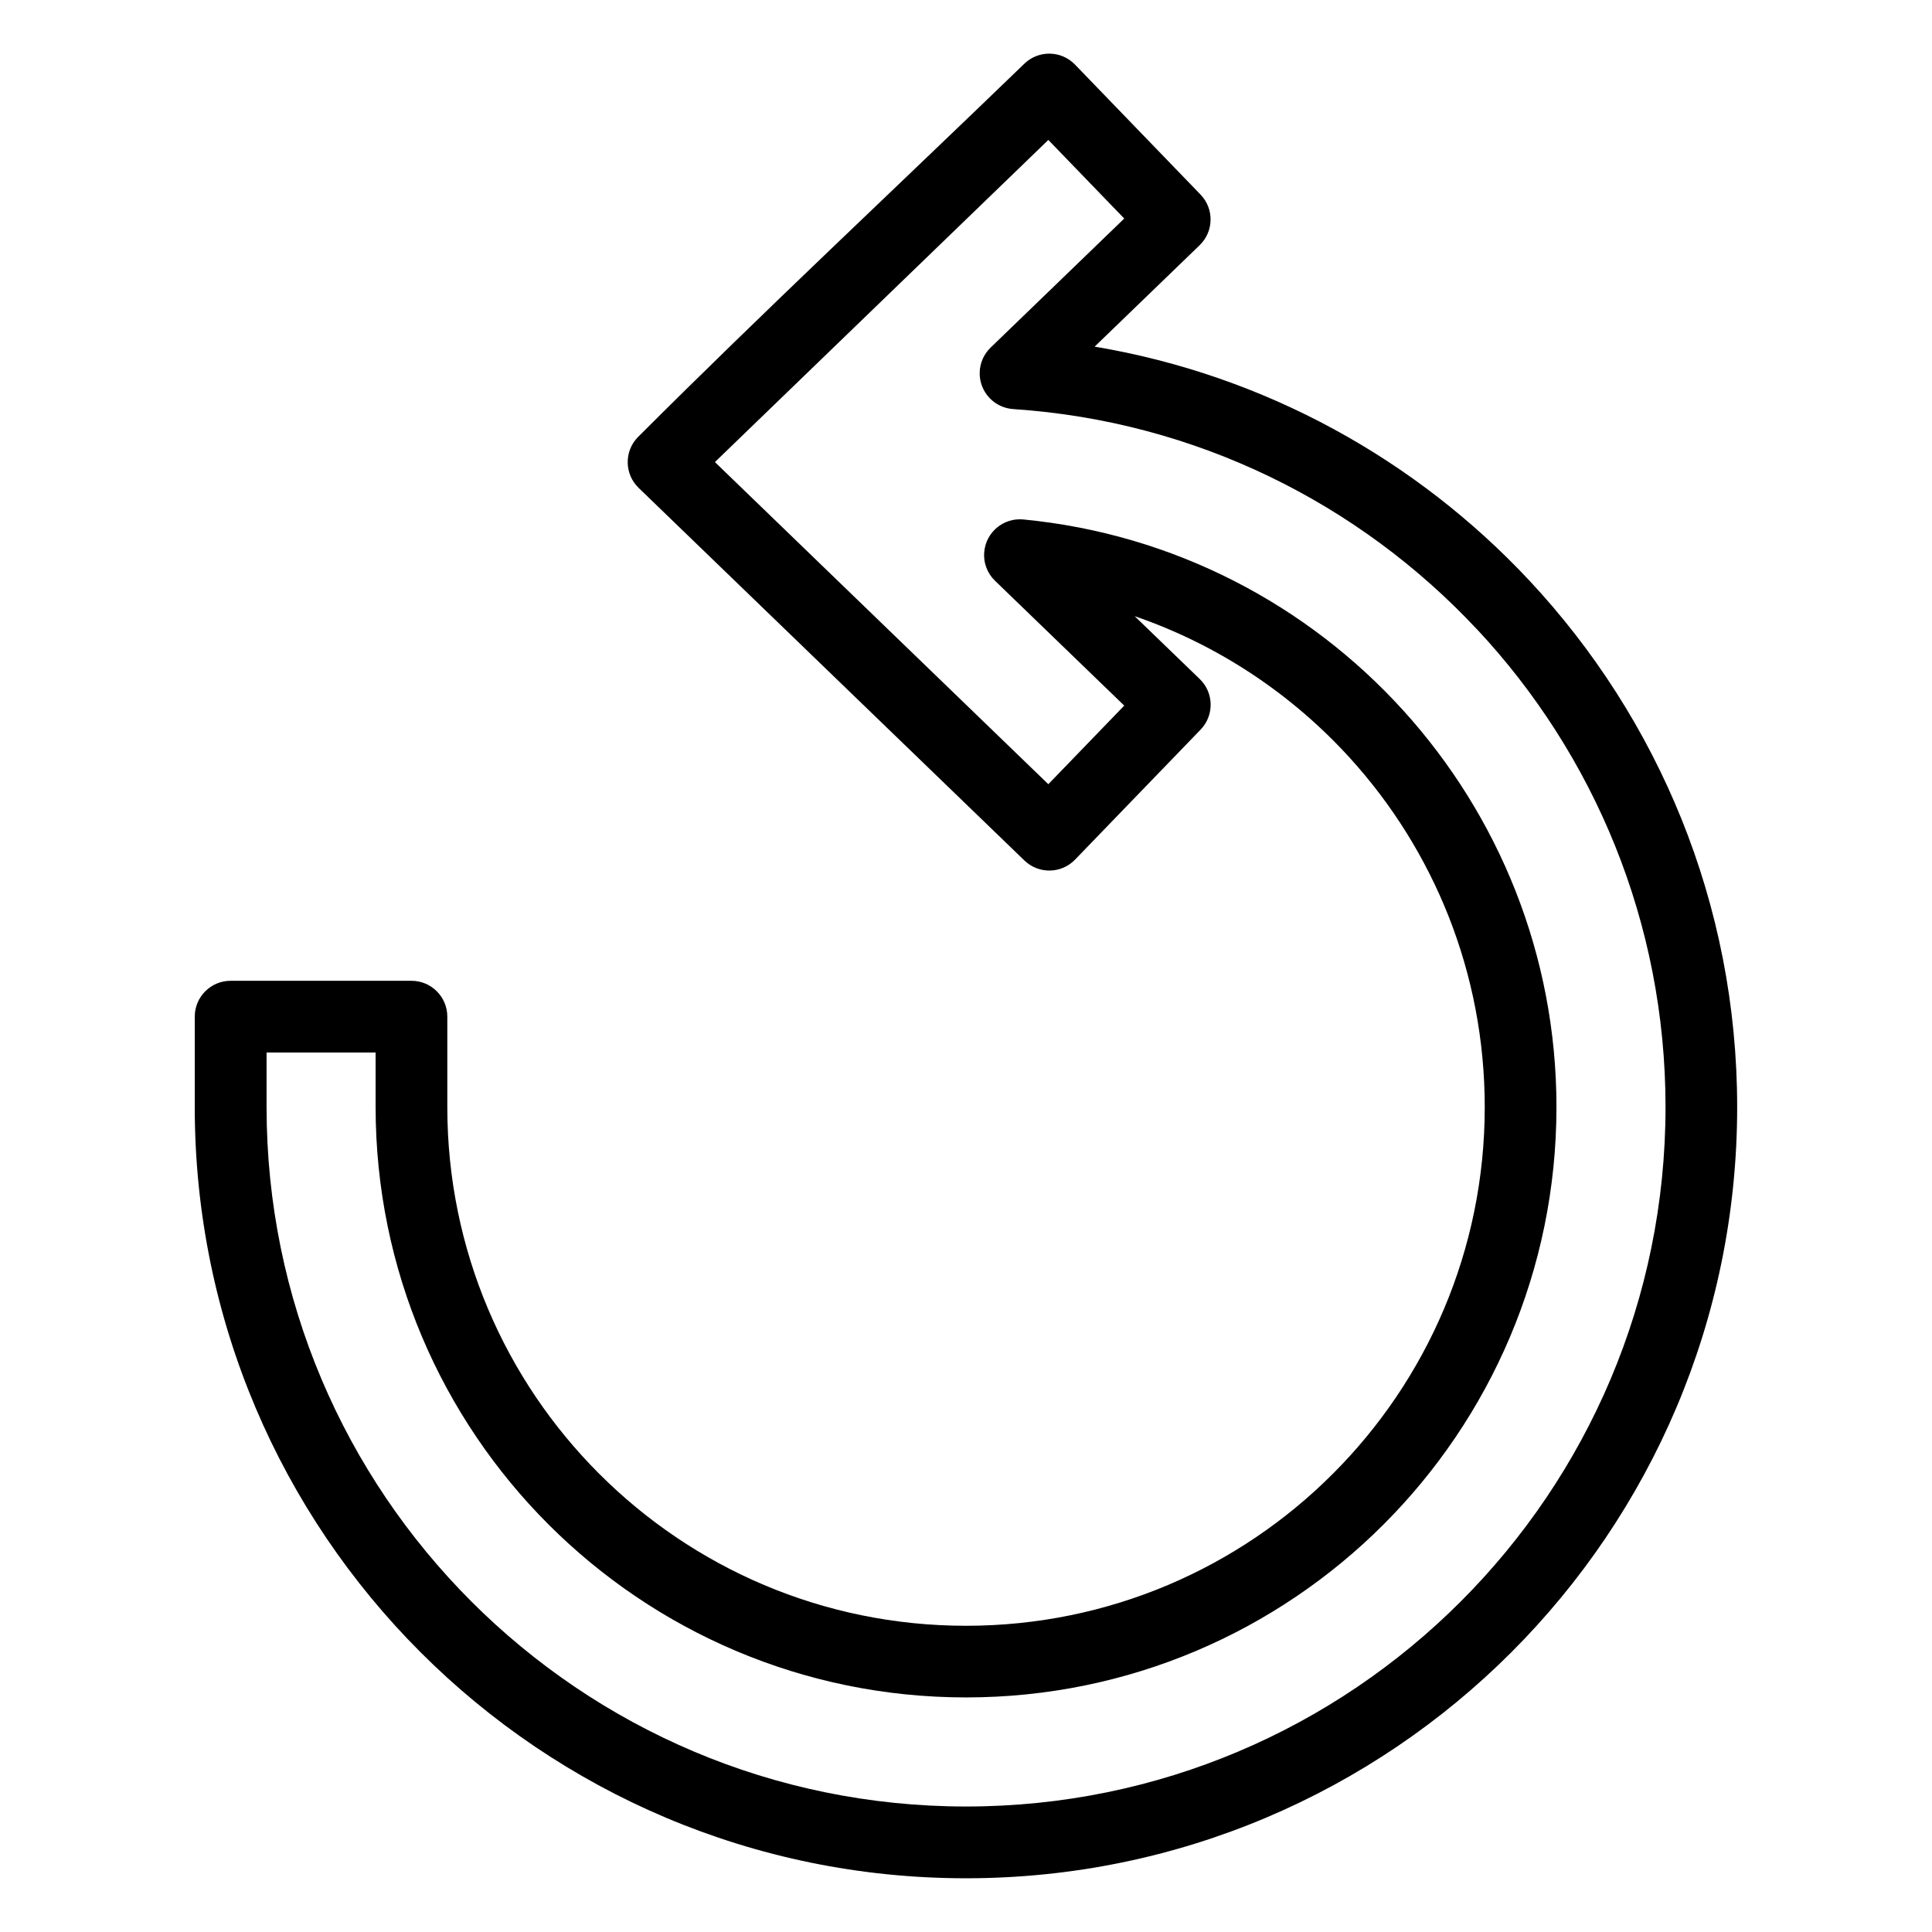
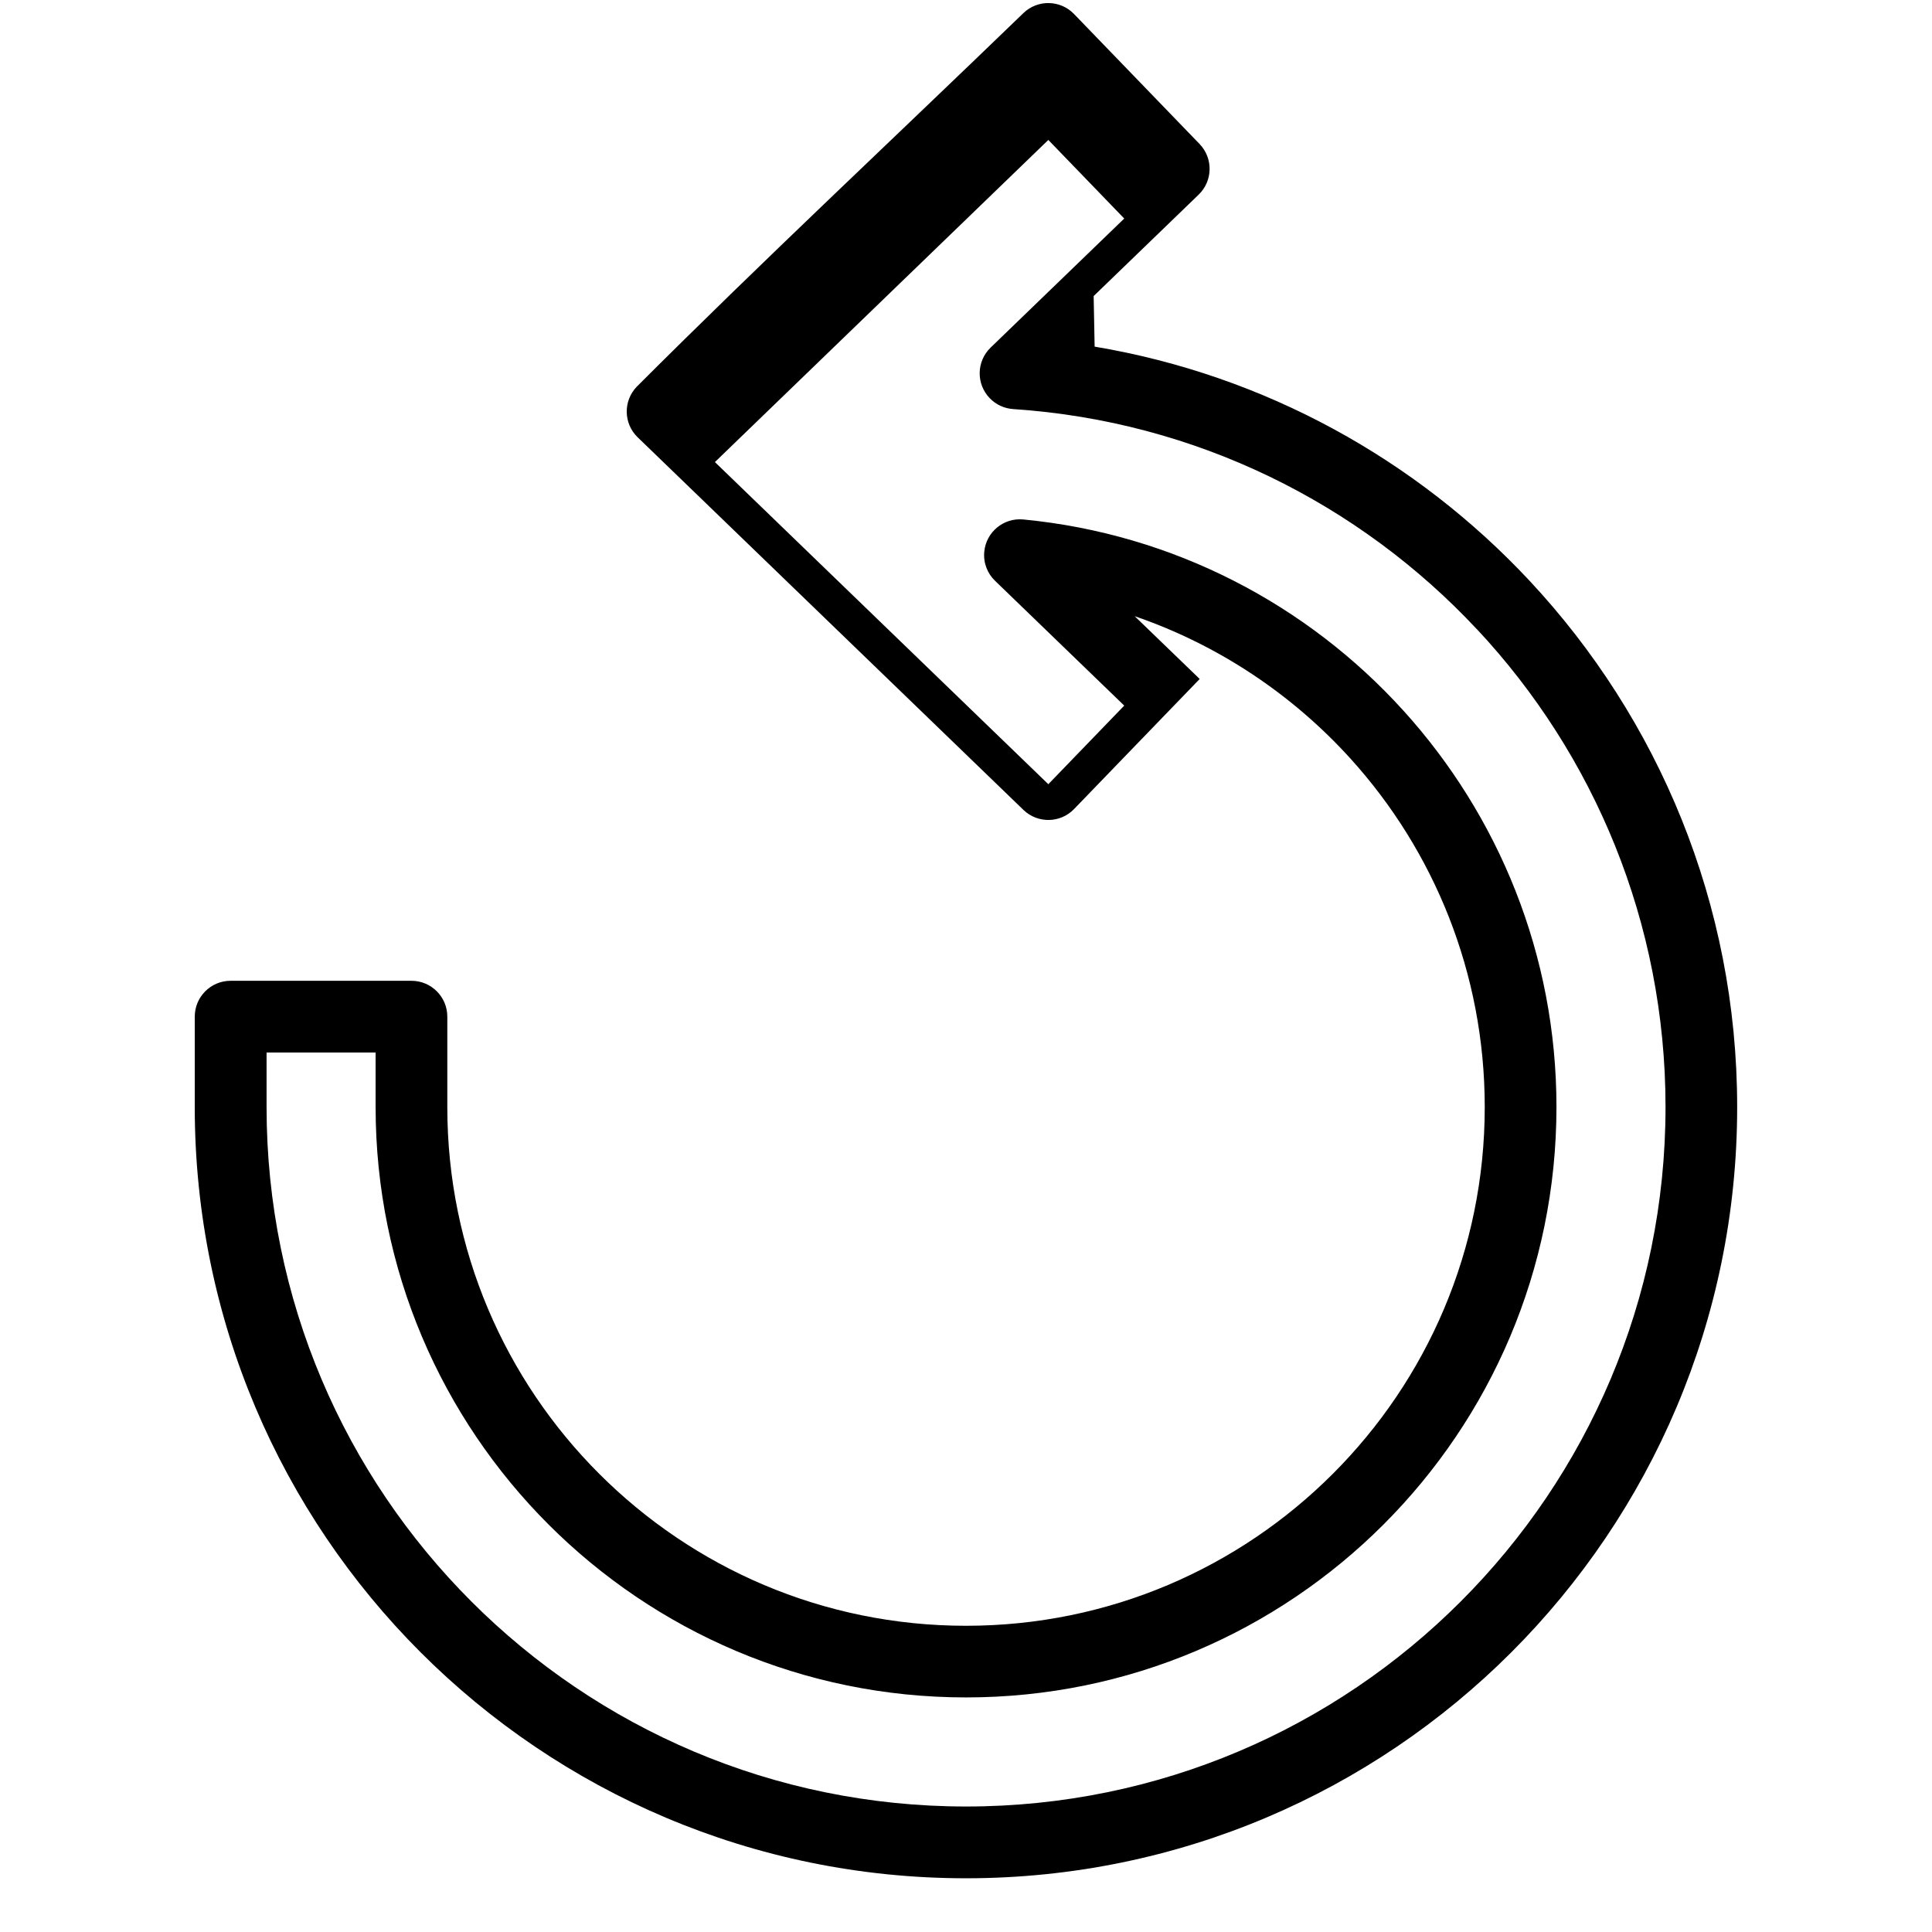
<svg xmlns="http://www.w3.org/2000/svg" fill="#000000" width="800px" height="800px" version="1.1" viewBox="144 144 512 512">
-   <path d="m434.09 235.86c45.207 7.586 85.289 30.004 115.2 61.984 34.188 36.578 55.078 85.699 55.078 139.54 0 56.422-22.883 107.52-59.867 144.51s-88.086 59.867-144.51 59.867-107.52-22.883-144.51-59.867-59.867-88.086-59.867-144.51v-23.957c0-5.246 4.246-9.508 9.508-9.508h47.914c5.246 0 9.508 4.246 9.508 9.508v23.957c0 37.969 15.387 72.336 40.266 97.199 24.879 24.879 59.234 40.266 97.199 40.266 37.969 0 72.336-15.387 97.199-40.266 24.879-24.863 40.266-59.234 40.266-97.199 0-35.52-13.469-67.969-35.625-92.395-15.387-16.957-34.961-30.078-57.148-37.695l17.23 16.641c3.777 3.629 3.883 9.629 0.258 13.406l-33.281 34.461c-3.629 3.777-9.629 3.883-13.406 0.258l-102.25-98.758c-3.762-3.629-3.883-9.629-0.258-13.406 33.434-33.434 68.469-66.141 102.49-99.031 3.777-3.629 9.777-3.508 13.406 0.258l33.281 34.461c3.629 3.777 3.508 9.777-0.258 13.406l-27.824 26.875zm101.31 74.906c-31.121-33.297-74.41-55.137-122.88-58.355-2.281-0.152-4.535-1.117-6.242-2.902-3.629-3.762-3.523-9.766 0.258-13.406l35.398-34.188-20.117-20.828-88.359 85.367 88.359 85.367 20.117-20.828-34.234-33.07c-2.012-1.934-3.144-4.731-2.856-7.723 0.484-5.199 5.109-9.023 10.324-8.539 39.902 3.84 75.316 22.625 100.71 50.617 25.242 27.84 40.598 64.75 40.598 105.09 0 43.211-17.52 82.328-45.828 110.64-28.309 28.309-67.426 45.828-110.64 45.828-43.211 0-82.328-17.52-110.64-45.828-28.309-28.309-45.828-67.441-45.828-110.64v-14.449h-28.898v14.449c0 51.191 20.754 97.535 54.305 131.07 33.539 33.539 79.879 54.305 131.07 54.305 51.191 0 97.535-20.754 131.07-54.305 33.539-33.539 54.293-79.879 54.293-131.07 0-48.863-18.953-93.438-49.969-126.61z" />
+   <path d="m434.09 235.86c45.207 7.586 85.289 30.004 115.2 61.984 34.188 36.578 55.078 85.699 55.078 139.54 0 56.422-22.883 107.52-59.867 144.51s-88.086 59.867-144.51 59.867-107.52-22.883-144.51-59.867-59.867-88.086-59.867-144.51v-23.957c0-5.246 4.246-9.508 9.508-9.508h47.914c5.246 0 9.508 4.246 9.508 9.508v23.957c0 37.969 15.387 72.336 40.266 97.199 24.879 24.879 59.234 40.266 97.199 40.266 37.969 0 72.336-15.387 97.199-40.266 24.879-24.863 40.266-59.234 40.266-97.199 0-35.52-13.469-67.969-35.625-92.395-15.387-16.957-34.961-30.078-57.148-37.695l17.23 16.641l-33.281 34.461c-3.629 3.777-9.629 3.883-13.406 0.258l-102.25-98.758c-3.762-3.629-3.883-9.629-0.258-13.406 33.434-33.434 68.469-66.141 102.49-99.031 3.777-3.629 9.777-3.508 13.406 0.258l33.281 34.461c3.629 3.777 3.508 9.777-0.258 13.406l-27.824 26.875zm101.31 74.906c-31.121-33.297-74.41-55.137-122.88-58.355-2.281-0.152-4.535-1.117-6.242-2.902-3.629-3.762-3.523-9.766 0.258-13.406l35.398-34.188-20.117-20.828-88.359 85.367 88.359 85.367 20.117-20.828-34.234-33.07c-2.012-1.934-3.144-4.731-2.856-7.723 0.484-5.199 5.109-9.023 10.324-8.539 39.902 3.84 75.316 22.625 100.71 50.617 25.242 27.84 40.598 64.75 40.598 105.09 0 43.211-17.52 82.328-45.828 110.64-28.309 28.309-67.426 45.828-110.64 45.828-43.211 0-82.328-17.52-110.64-45.828-28.309-28.309-45.828-67.441-45.828-110.64v-14.449h-28.898v14.449c0 51.191 20.754 97.535 54.305 131.07 33.539 33.539 79.879 54.305 131.07 54.305 51.191 0 97.535-20.754 131.07-54.305 33.539-33.539 54.293-79.879 54.293-131.07 0-48.863-18.953-93.438-49.969-126.61z" />
</svg>